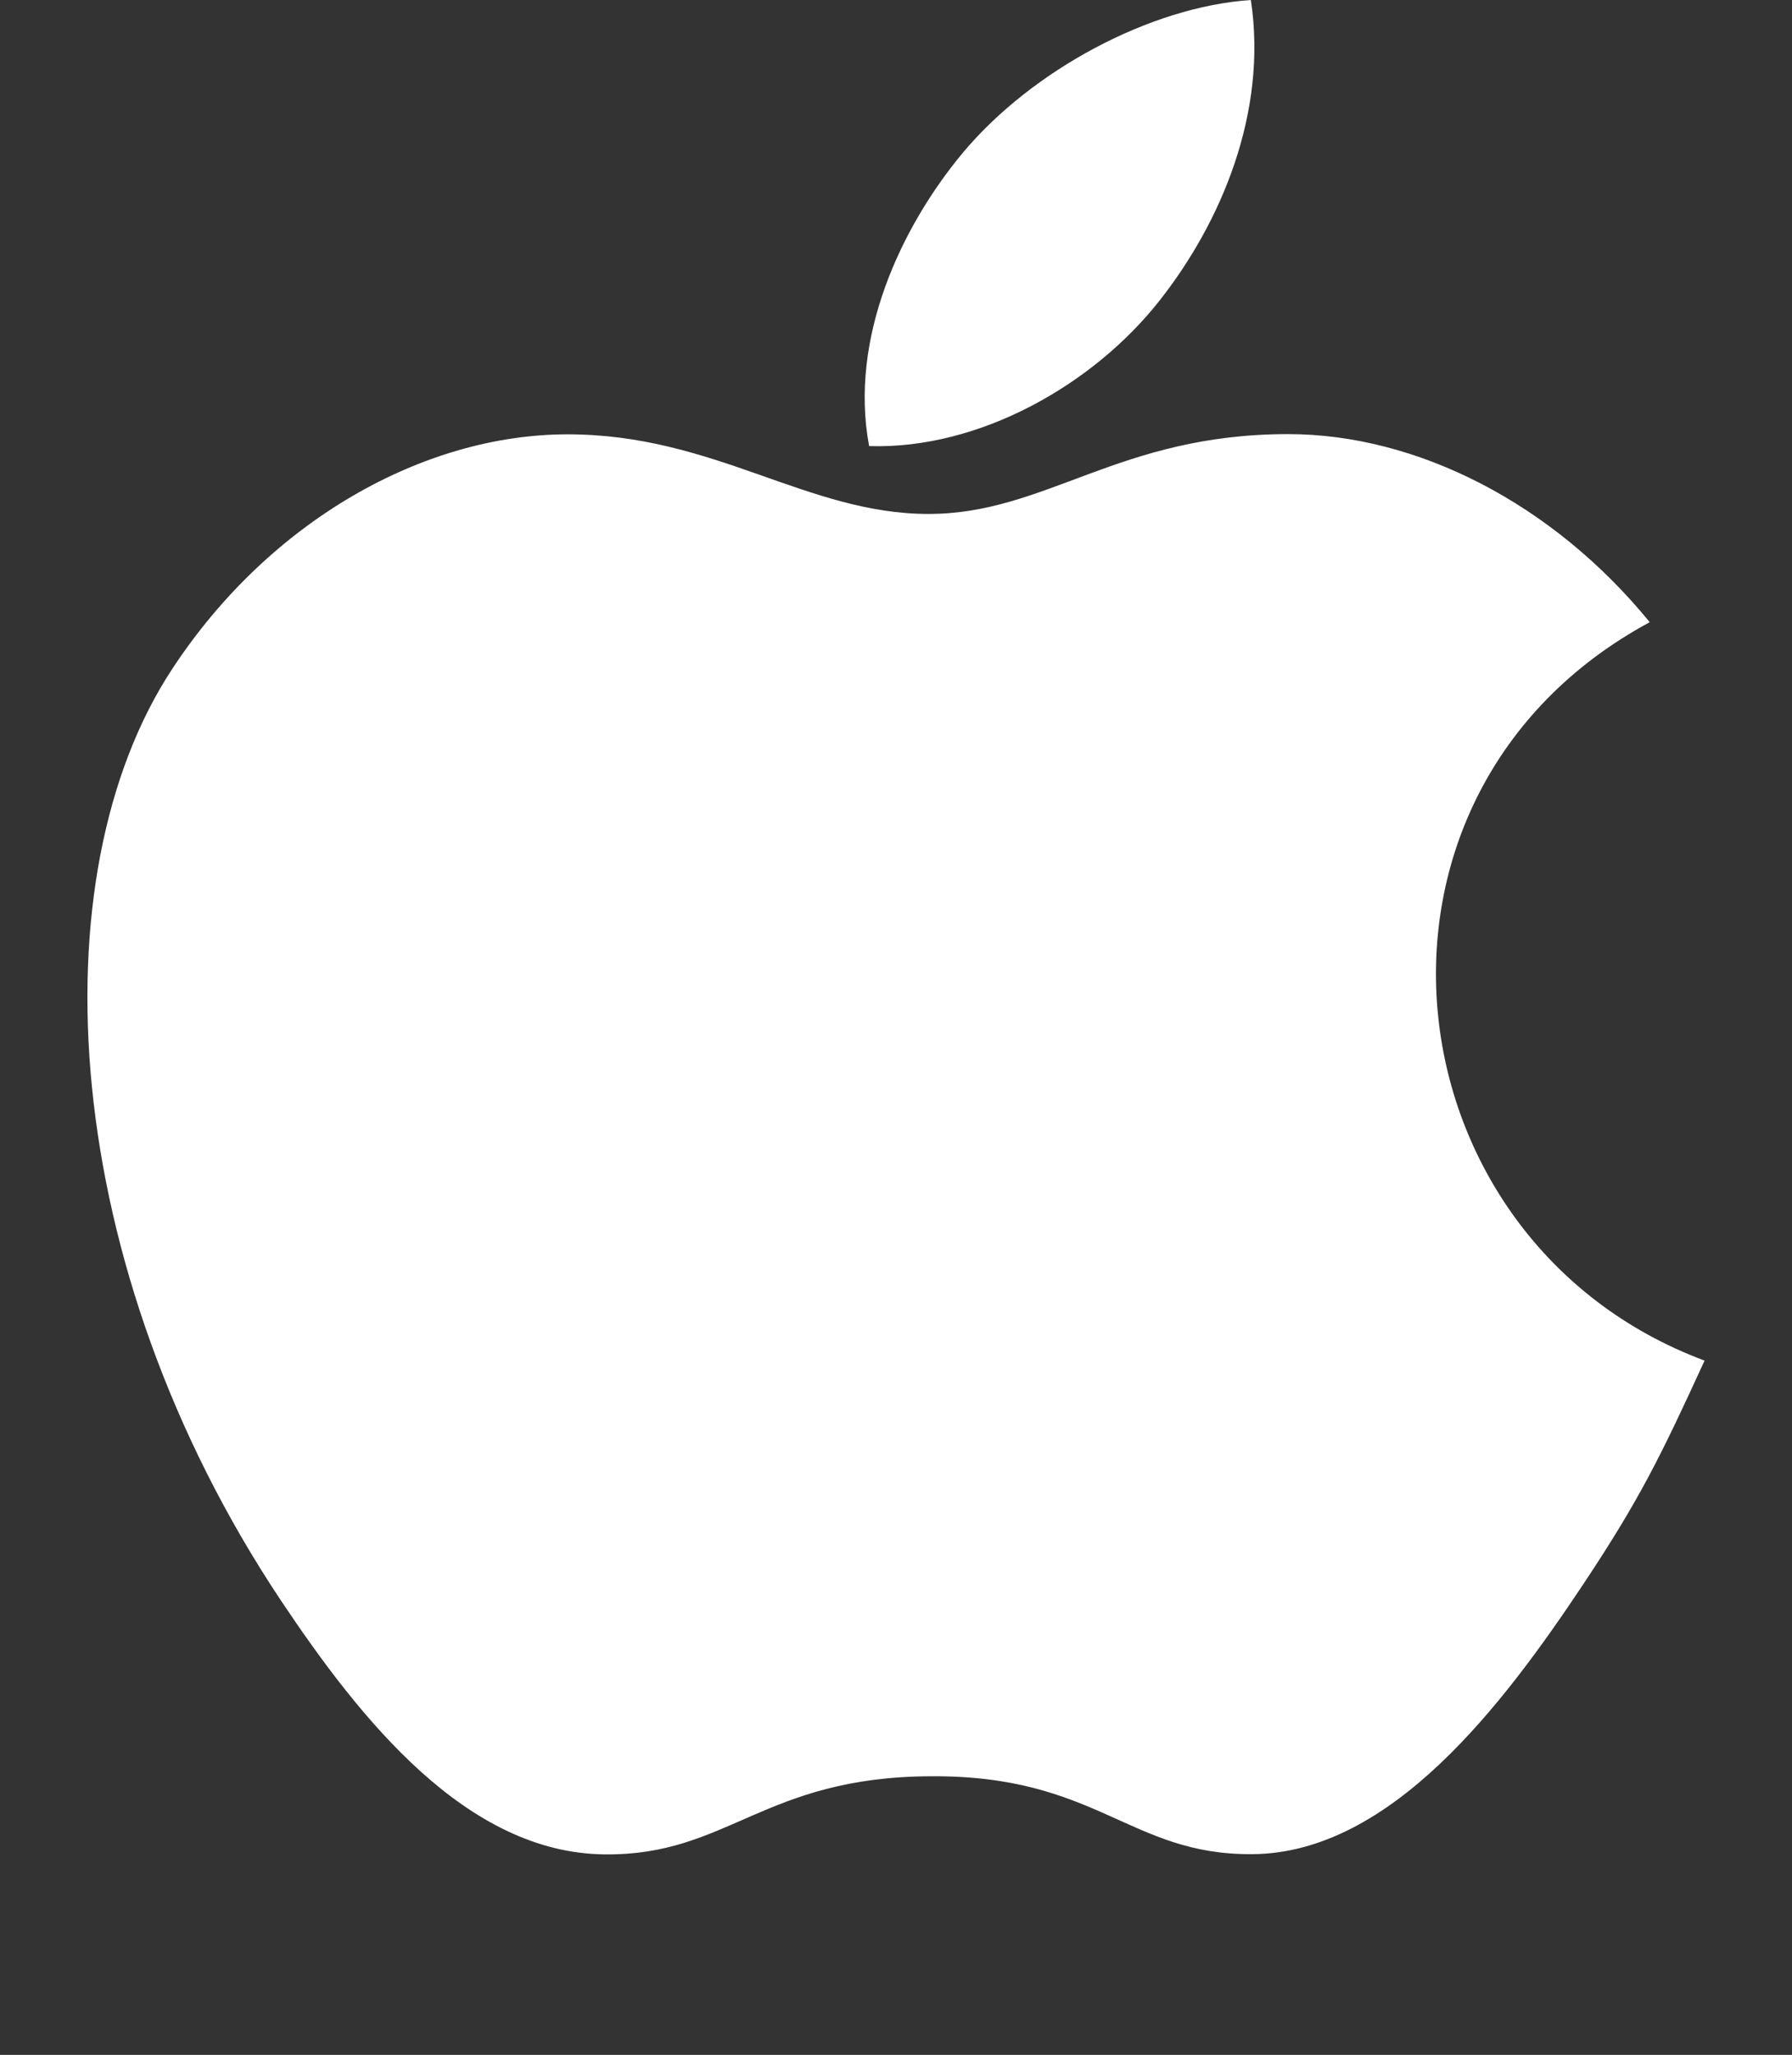
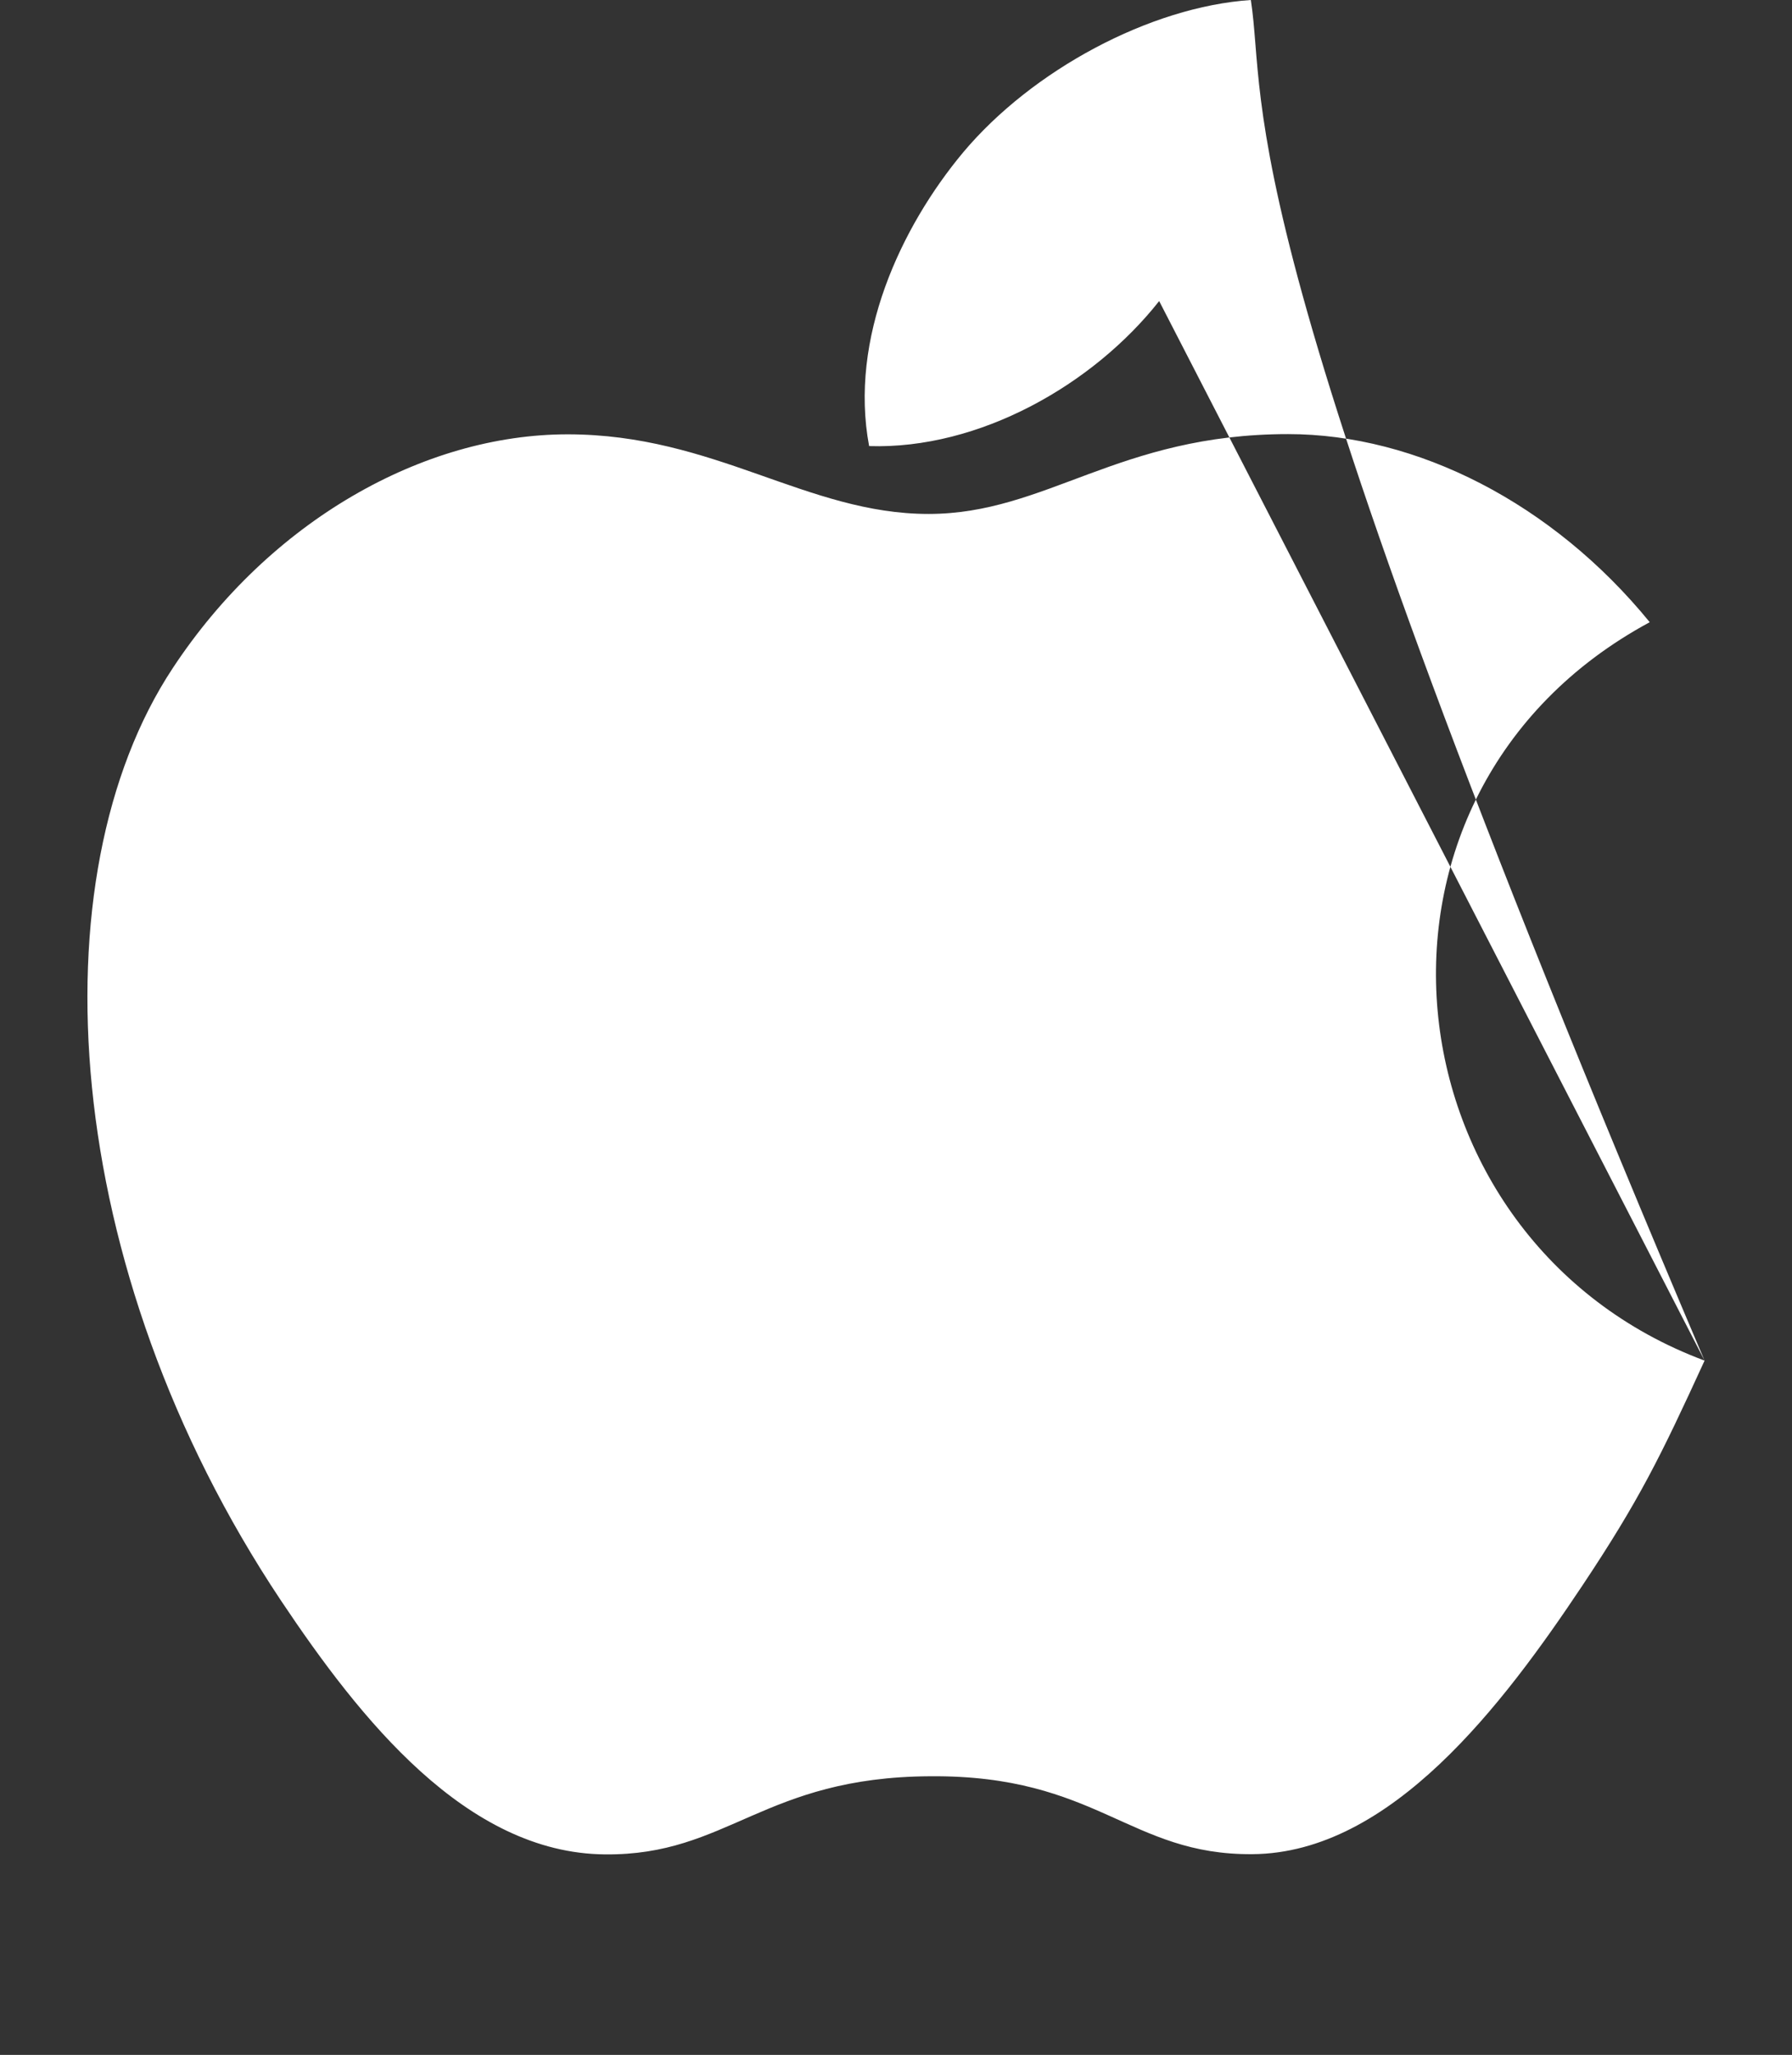
<svg xmlns="http://www.w3.org/2000/svg" width="41" height="47" viewBox="0 0 41 47" fill="none">
  <rect x="0" y="0" width="41" height="47" fill="#333333" stroke="none" />
-   <path d="M39 31.12C37.988 33.327 37.504 34.313 36.205 36.264C34.389 38.987 31.826 42.386 28.656 42.409C25.837 42.433 25.11 40.597 21.284 40.627C17.458 40.646 16.661 42.443 13.839 42.414C10.67 42.386 8.243 39.324 6.426 36.605C1.345 28.98 0.808 20.042 3.949 15.287C6.17 11.915 9.687 9.934 12.988 9.934C16.35 9.934 18.463 11.755 21.243 11.755C23.941 11.755 25.584 9.929 29.472 9.929C32.413 9.929 35.523 11.508 37.745 14.231C30.475 18.155 31.656 28.383 39 31.12ZM26.521 6.886C27.936 5.097 29.008 2.574 28.619 0C26.311 0.155 23.612 1.607 22.035 3.487C20.607 5.199 19.423 7.742 19.885 10.203C22.402 10.283 25.008 8.804 26.521 6.886Z" fill="white" />
+   <path d="M39 31.12C37.988 33.327 37.504 34.313 36.205 36.264C34.389 38.987 31.826 42.386 28.656 42.409C25.837 42.433 25.11 40.597 21.284 40.627C17.458 40.646 16.661 42.443 13.839 42.414C10.67 42.386 8.243 39.324 6.426 36.605C1.345 28.98 0.808 20.042 3.949 15.287C6.17 11.915 9.687 9.934 12.988 9.934C16.35 9.934 18.463 11.755 21.243 11.755C23.941 11.755 25.584 9.929 29.472 9.929C32.413 9.929 35.523 11.508 37.745 14.231C30.475 18.155 31.656 28.383 39 31.12ZC27.936 5.097 29.008 2.574 28.619 0C26.311 0.155 23.612 1.607 22.035 3.487C20.607 5.199 19.423 7.742 19.885 10.203C22.402 10.283 25.008 8.804 26.521 6.886Z" fill="white" />
</svg>